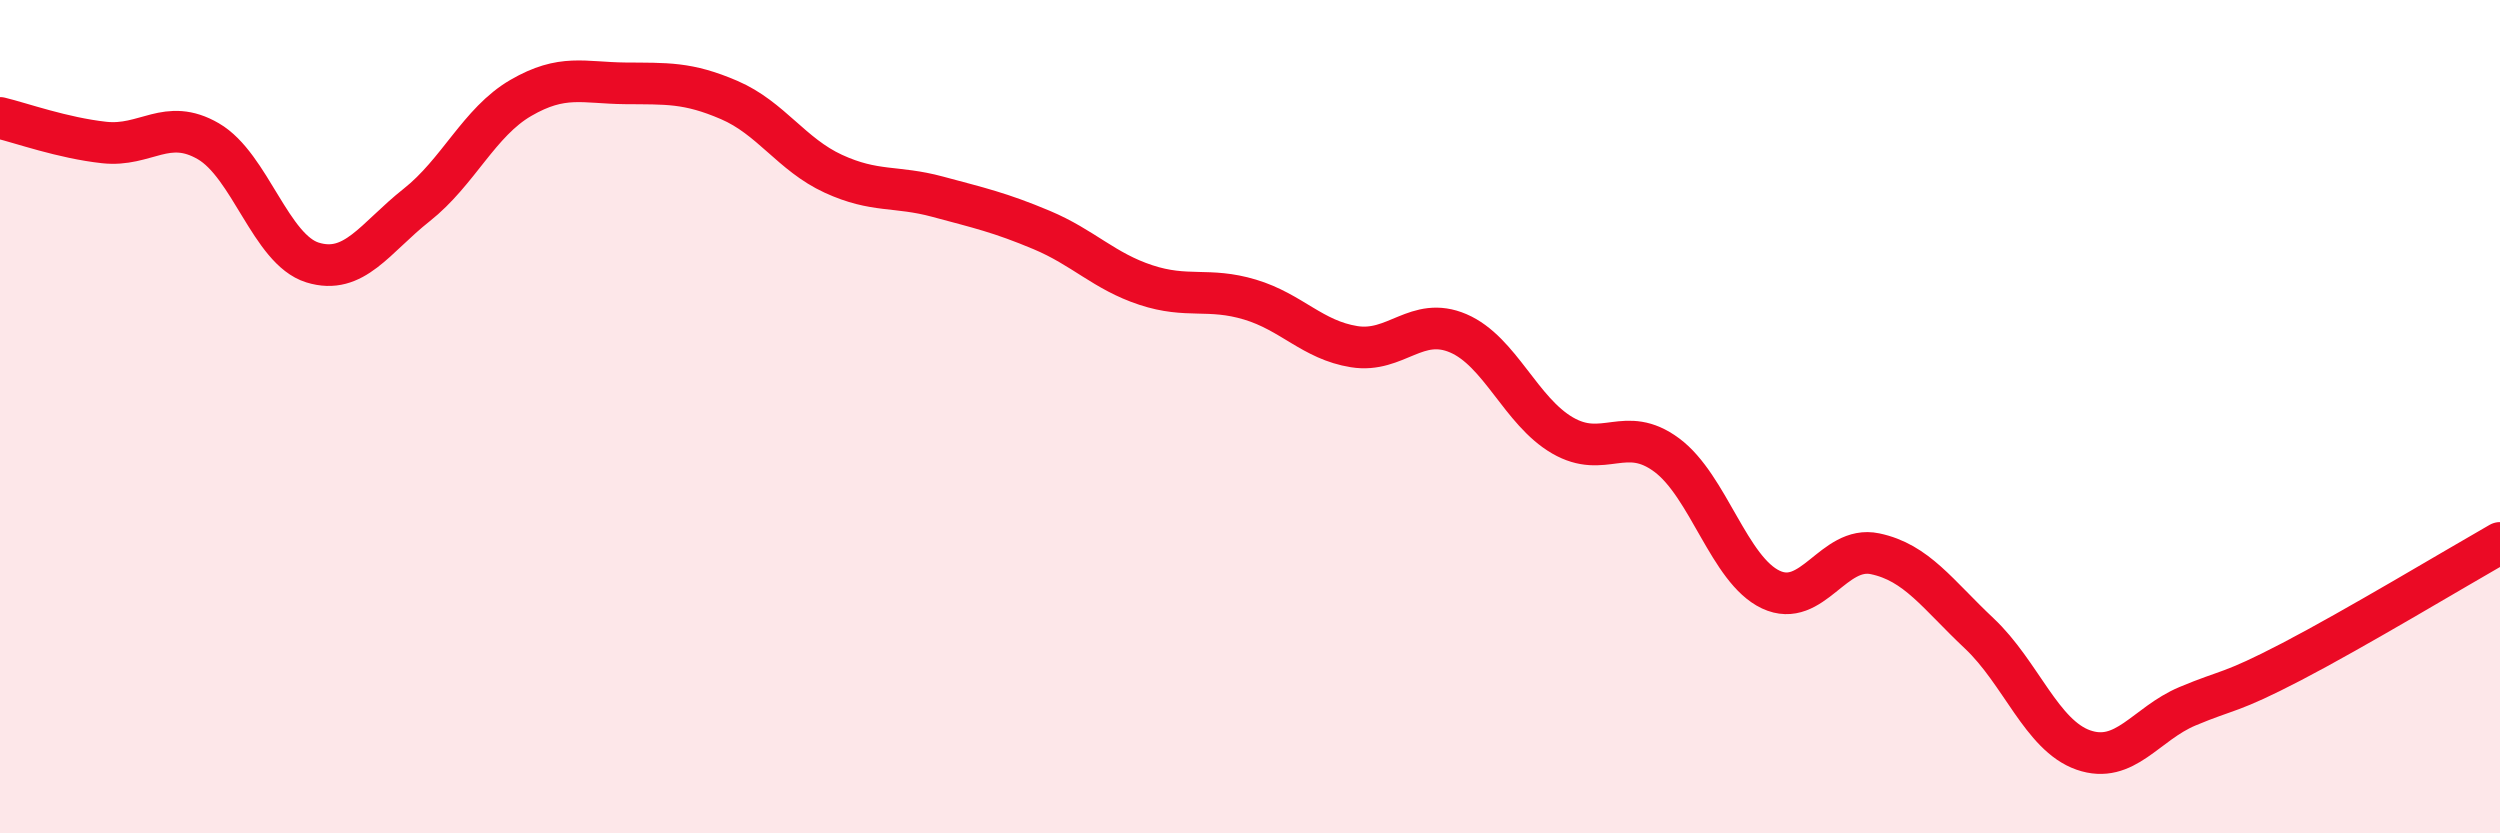
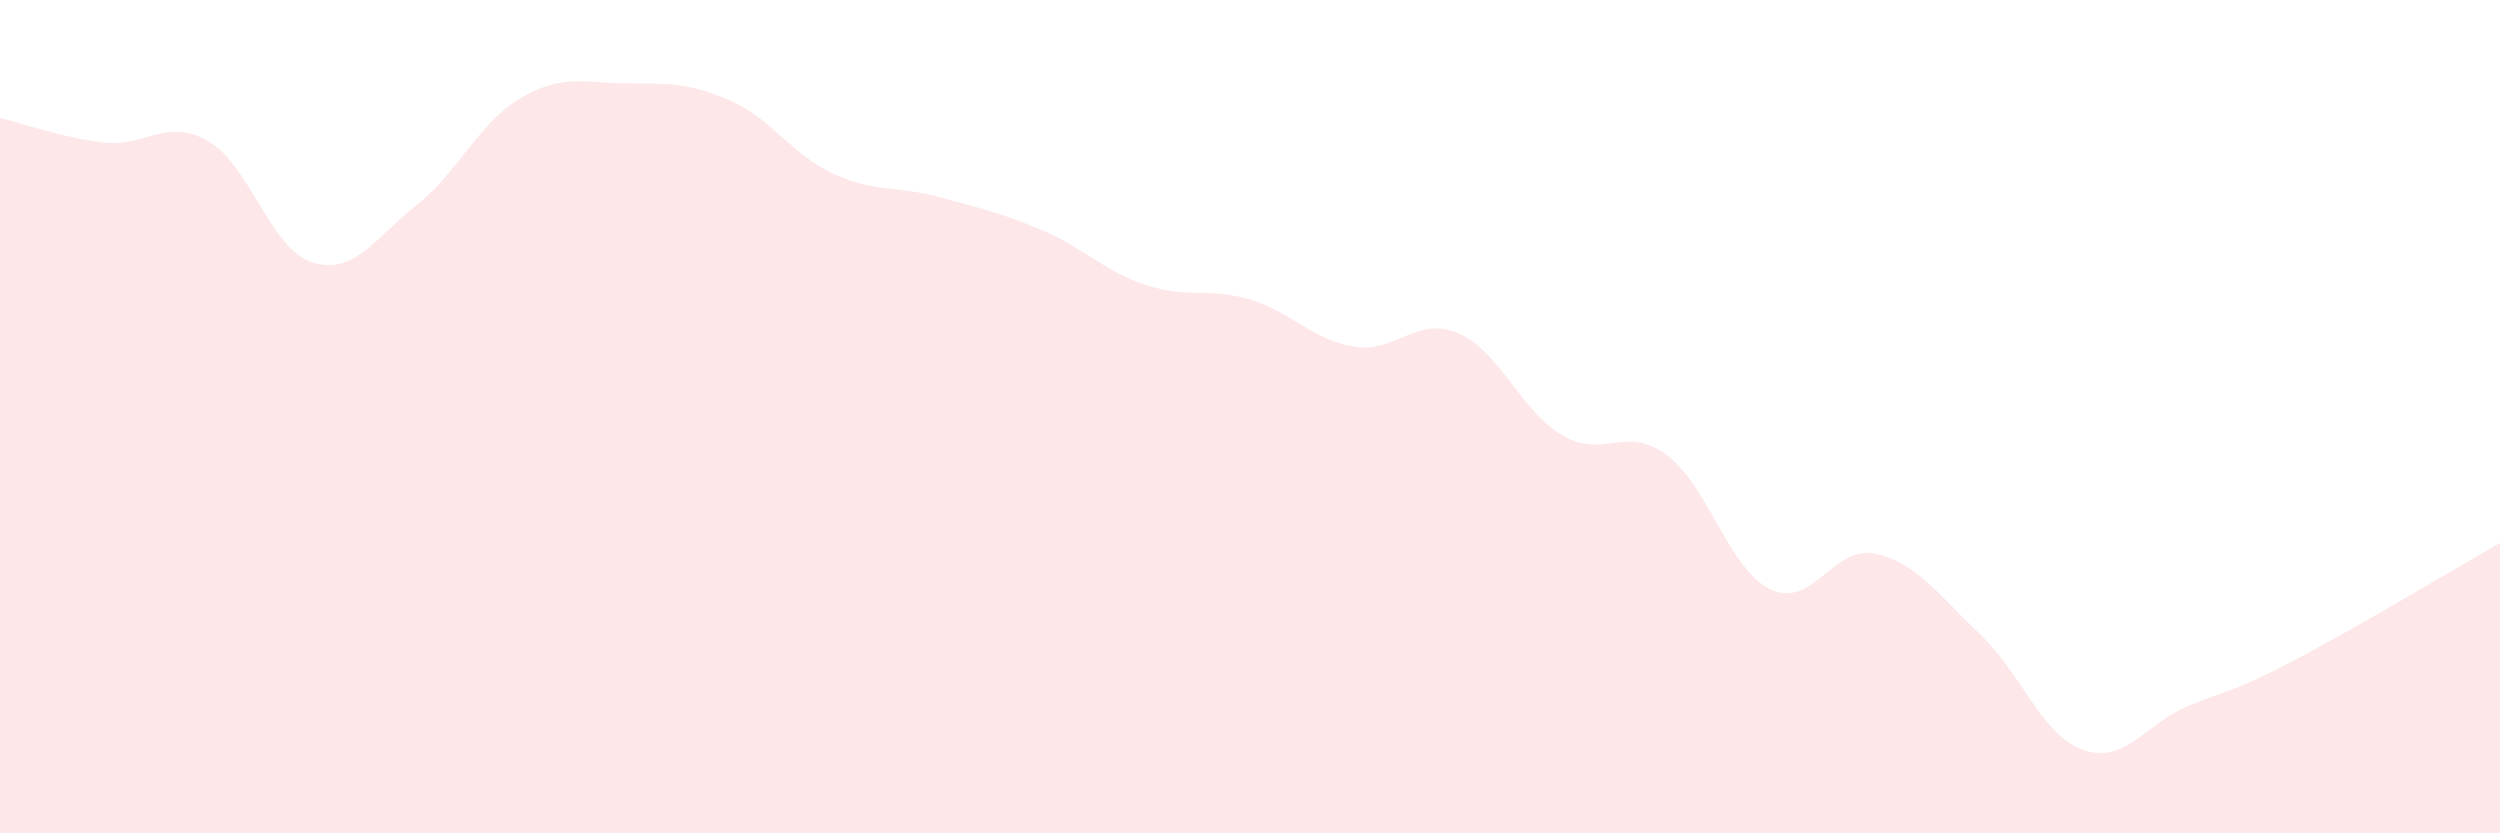
<svg xmlns="http://www.w3.org/2000/svg" width="60" height="20" viewBox="0 0 60 20">
  <path d="M 0,2.83 C 0.5,2.95 1.5,3.31 2.5,3.42 C 3.5,3.53 4,2.81 5,3.39 C 6,3.97 6.5,5.99 7.5,6.3 C 8.5,6.61 9,5.71 10,4.92 C 11,4.13 11.5,2.93 12.5,2.35 C 13.5,1.77 14,1.99 15,2 C 16,2.01 16.5,1.97 17.5,2.4 C 18.5,2.83 19,3.71 20,4.17 C 21,4.63 21.5,4.45 22.5,4.72 C 23.5,4.99 24,5.1 25,5.52 C 26,5.94 26.5,6.51 27.5,6.84 C 28.5,7.17 29,6.89 30,7.19 C 31,7.49 31.5,8.16 32.5,8.32 C 33.5,8.48 34,7.57 35,8 C 36,8.43 36.5,9.87 37.5,10.45 C 38.5,11.03 39,10.18 40,10.92 C 41,11.66 41.5,13.68 42.5,14.15 C 43.5,14.62 44,13.08 45,13.29 C 46,13.5 46.5,14.26 47.5,15.2 C 48.5,16.14 49,17.65 50,18 C 51,18.35 51.5,17.37 52.5,16.95 C 53.5,16.53 53.5,16.66 55,15.88 C 56.5,15.1 59,13.6 60,13.03L60 20L0 20Z" fill="#EB0A25" opacity="0.1" stroke-linecap="round" stroke-linejoin="round" />
-   <path d="M 0,2.83 C 0.5,2.95 1.5,3.31 2.5,3.42 C 3.5,3.53 4,2.81 5,3.39 C 6,3.97 6.5,5.99 7.5,6.3 C 8.5,6.61 9,5.71 10,4.92 C 11,4.13 11.5,2.93 12.5,2.35 C 13.5,1.77 14,1.99 15,2 C 16,2.01 16.5,1.97 17.5,2.4 C 18.5,2.83 19,3.71 20,4.17 C 21,4.63 21.5,4.45 22.5,4.72 C 23.5,4.99 24,5.1 25,5.52 C 26,5.94 26.5,6.51 27.5,6.84 C 28.5,7.17 29,6.89 30,7.19 C 31,7.49 31.5,8.16 32.5,8.32 C 33.5,8.48 34,7.57 35,8 C 36,8.43 36.5,9.87 37.5,10.45 C 38.5,11.03 39,10.18 40,10.92 C 41,11.66 41.5,13.68 42.5,14.15 C 43.5,14.62 44,13.08 45,13.29 C 46,13.5 46.5,14.26 47.5,15.2 C 48.5,16.14 49,17.65 50,18 C 51,18.35 51.5,17.37 52.5,16.95 C 53.5,16.53 53.5,16.66 55,15.88 C 56.5,15.1 59,13.6 60,13.03" stroke="#EB0A25" stroke-width="1" fill="none" stroke-linecap="round" stroke-linejoin="round" />
</svg>